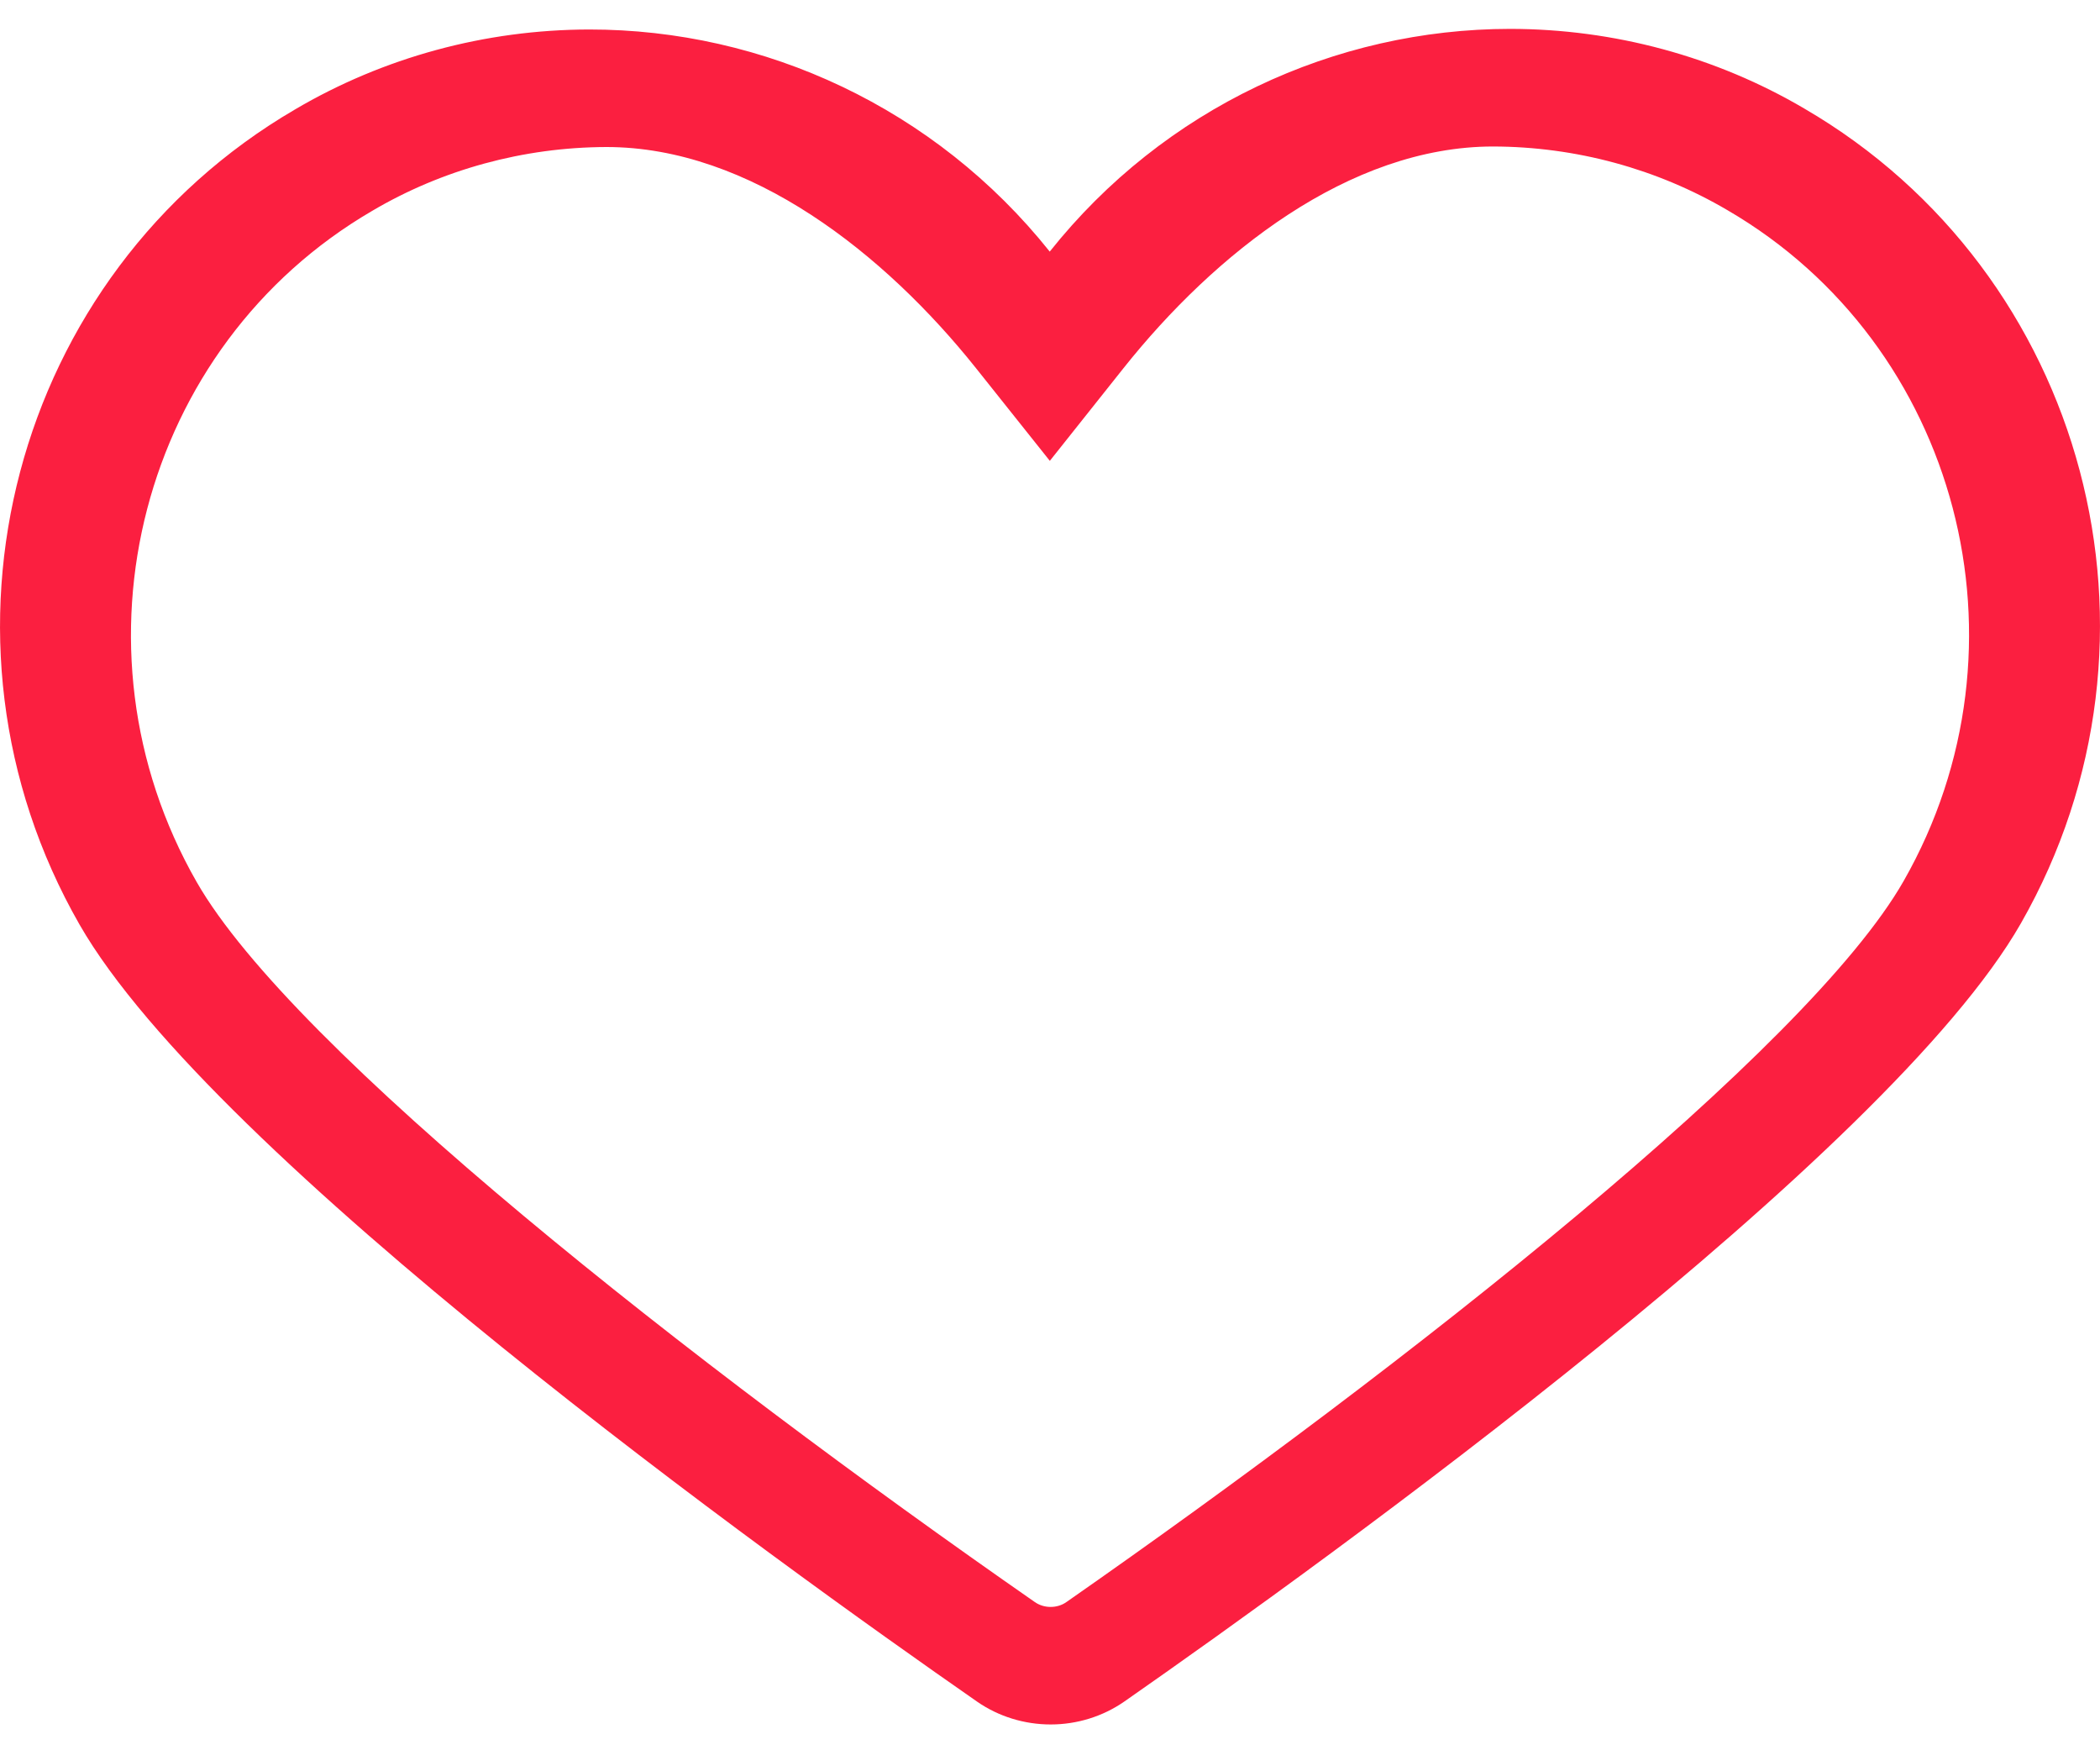
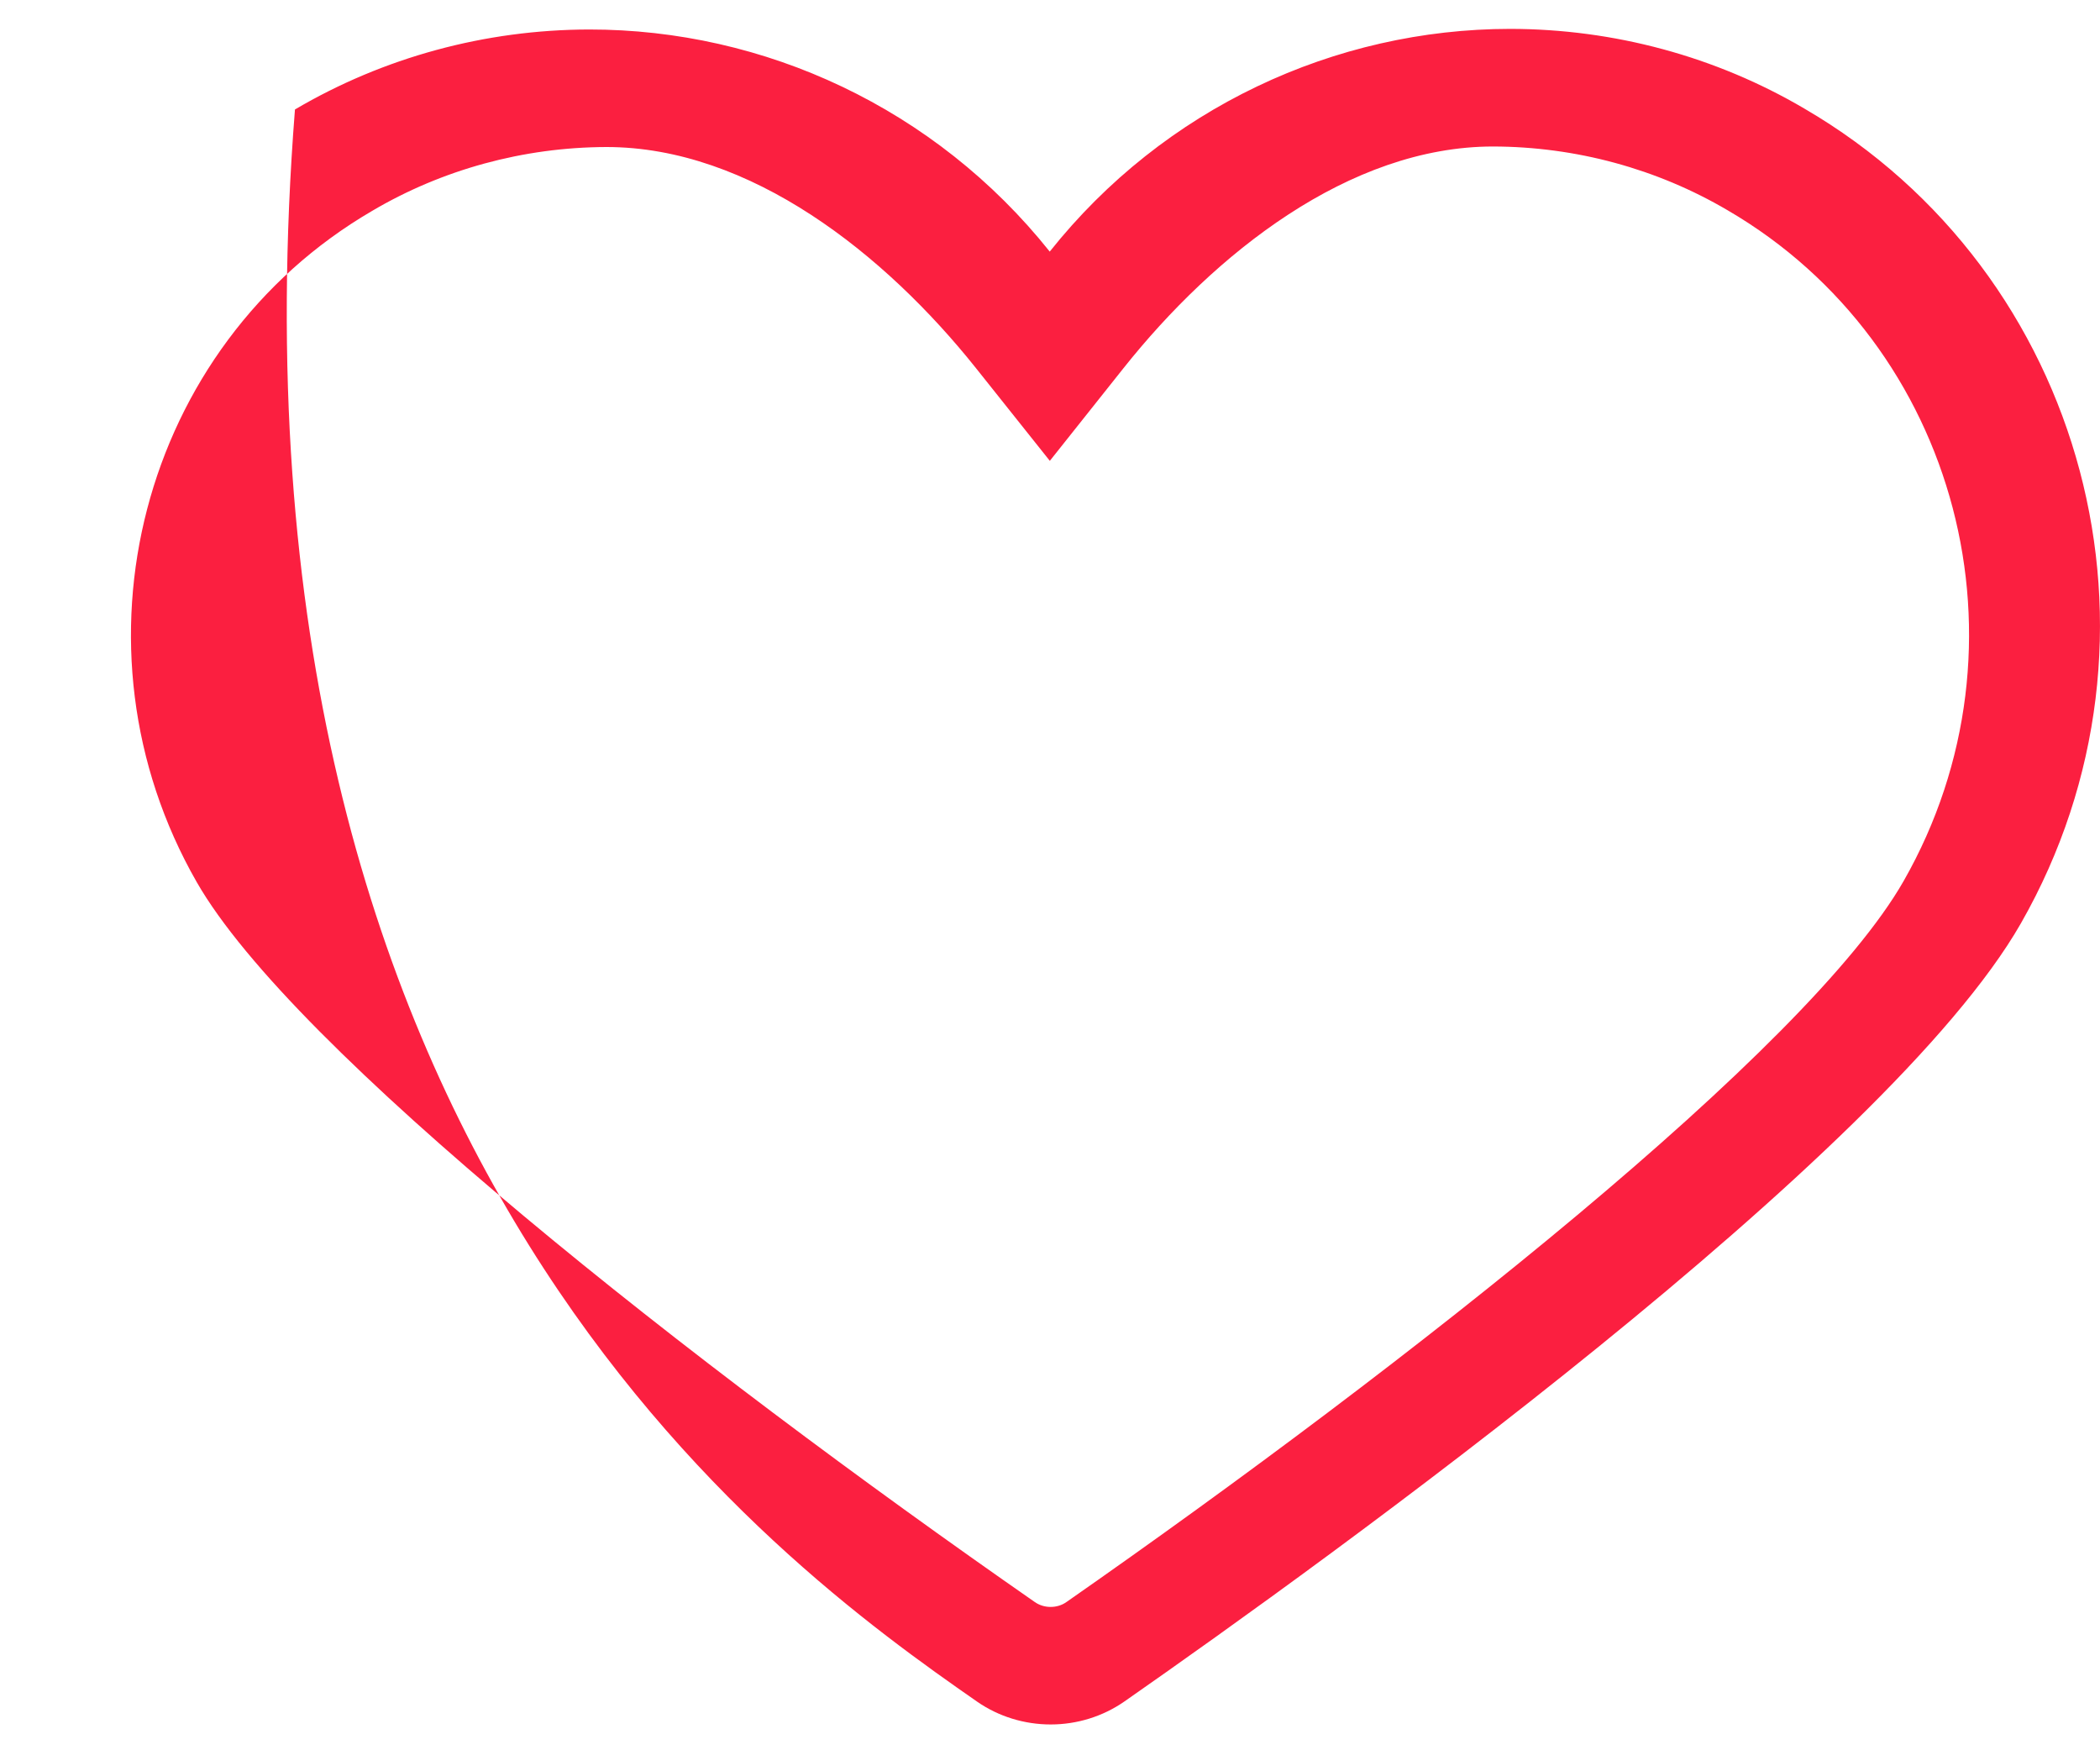
<svg xmlns="http://www.w3.org/2000/svg" width="24" height="20" viewBox="0 0 24 20" fill="none">
-   <path fill-rule="evenodd" clip-rule="evenodd" d="M17.063 1.674C18.01 1.676 18.937 1.928 19.743 2.402C22.387 3.941 23.29 7.379 21.756 10.067C20.661 11.986 16.095 15.581 12.188 18.306C12.136 18.343 12.072 18.362 12.007 18.362C11.942 18.362 11.879 18.343 11.826 18.306C7.916 15.586 3.346 11.997 2.248 10.079C0.71 7.393 1.609 3.953 4.251 2.411C5.055 1.936 5.983 1.683 6.929 1.68C8.576 1.679 10.116 2.905 11.155 4.208L11.998 5.266L12.84 4.207C13.878 2.902 15.417 1.675 17.063 1.674V1.674ZM17.259 0.33C15.256 0.331 13.302 1.235 11.997 2.875C10.69 1.237 8.735 0.335 6.732 0.337C5.544 0.339 4.381 0.656 3.371 1.251C0.145 3.135 -0.958 7.304 0.908 10.563C2.429 13.219 8.849 17.832 11.168 19.445C11.412 19.614 11.706 19.705 12.008 19.705C12.31 19.705 12.604 19.613 12.848 19.444C15.165 17.828 21.579 13.207 23.097 10.549C24.958 7.288 23.85 3.12 20.62 1.24C19.61 0.646 18.446 0.331 17.259 0.33L17.259 0.33Z" fill="#FB1F40" />
+   <path fill-rule="evenodd" clip-rule="evenodd" d="M17.063 1.674C18.01 1.676 18.937 1.928 19.743 2.402C22.387 3.941 23.29 7.379 21.756 10.067C20.661 11.986 16.095 15.581 12.188 18.306C12.136 18.343 12.072 18.362 12.007 18.362C11.942 18.362 11.879 18.343 11.826 18.306C7.916 15.586 3.346 11.997 2.248 10.079C0.71 7.393 1.609 3.953 4.251 2.411C5.055 1.936 5.983 1.683 6.929 1.68C8.576 1.679 10.116 2.905 11.155 4.208L11.998 5.266L12.84 4.207C13.878 2.902 15.417 1.675 17.063 1.674V1.674ZM17.259 0.33C15.256 0.331 13.302 1.235 11.997 2.875C10.69 1.237 8.735 0.335 6.732 0.337C5.544 0.339 4.381 0.656 3.371 1.251C2.429 13.219 8.849 17.832 11.168 19.445C11.412 19.614 11.706 19.705 12.008 19.705C12.31 19.705 12.604 19.613 12.848 19.444C15.165 17.828 21.579 13.207 23.097 10.549C24.958 7.288 23.85 3.12 20.62 1.24C19.61 0.646 18.446 0.331 17.259 0.33L17.259 0.33Z" fill="#FB1F40" />
</svg>